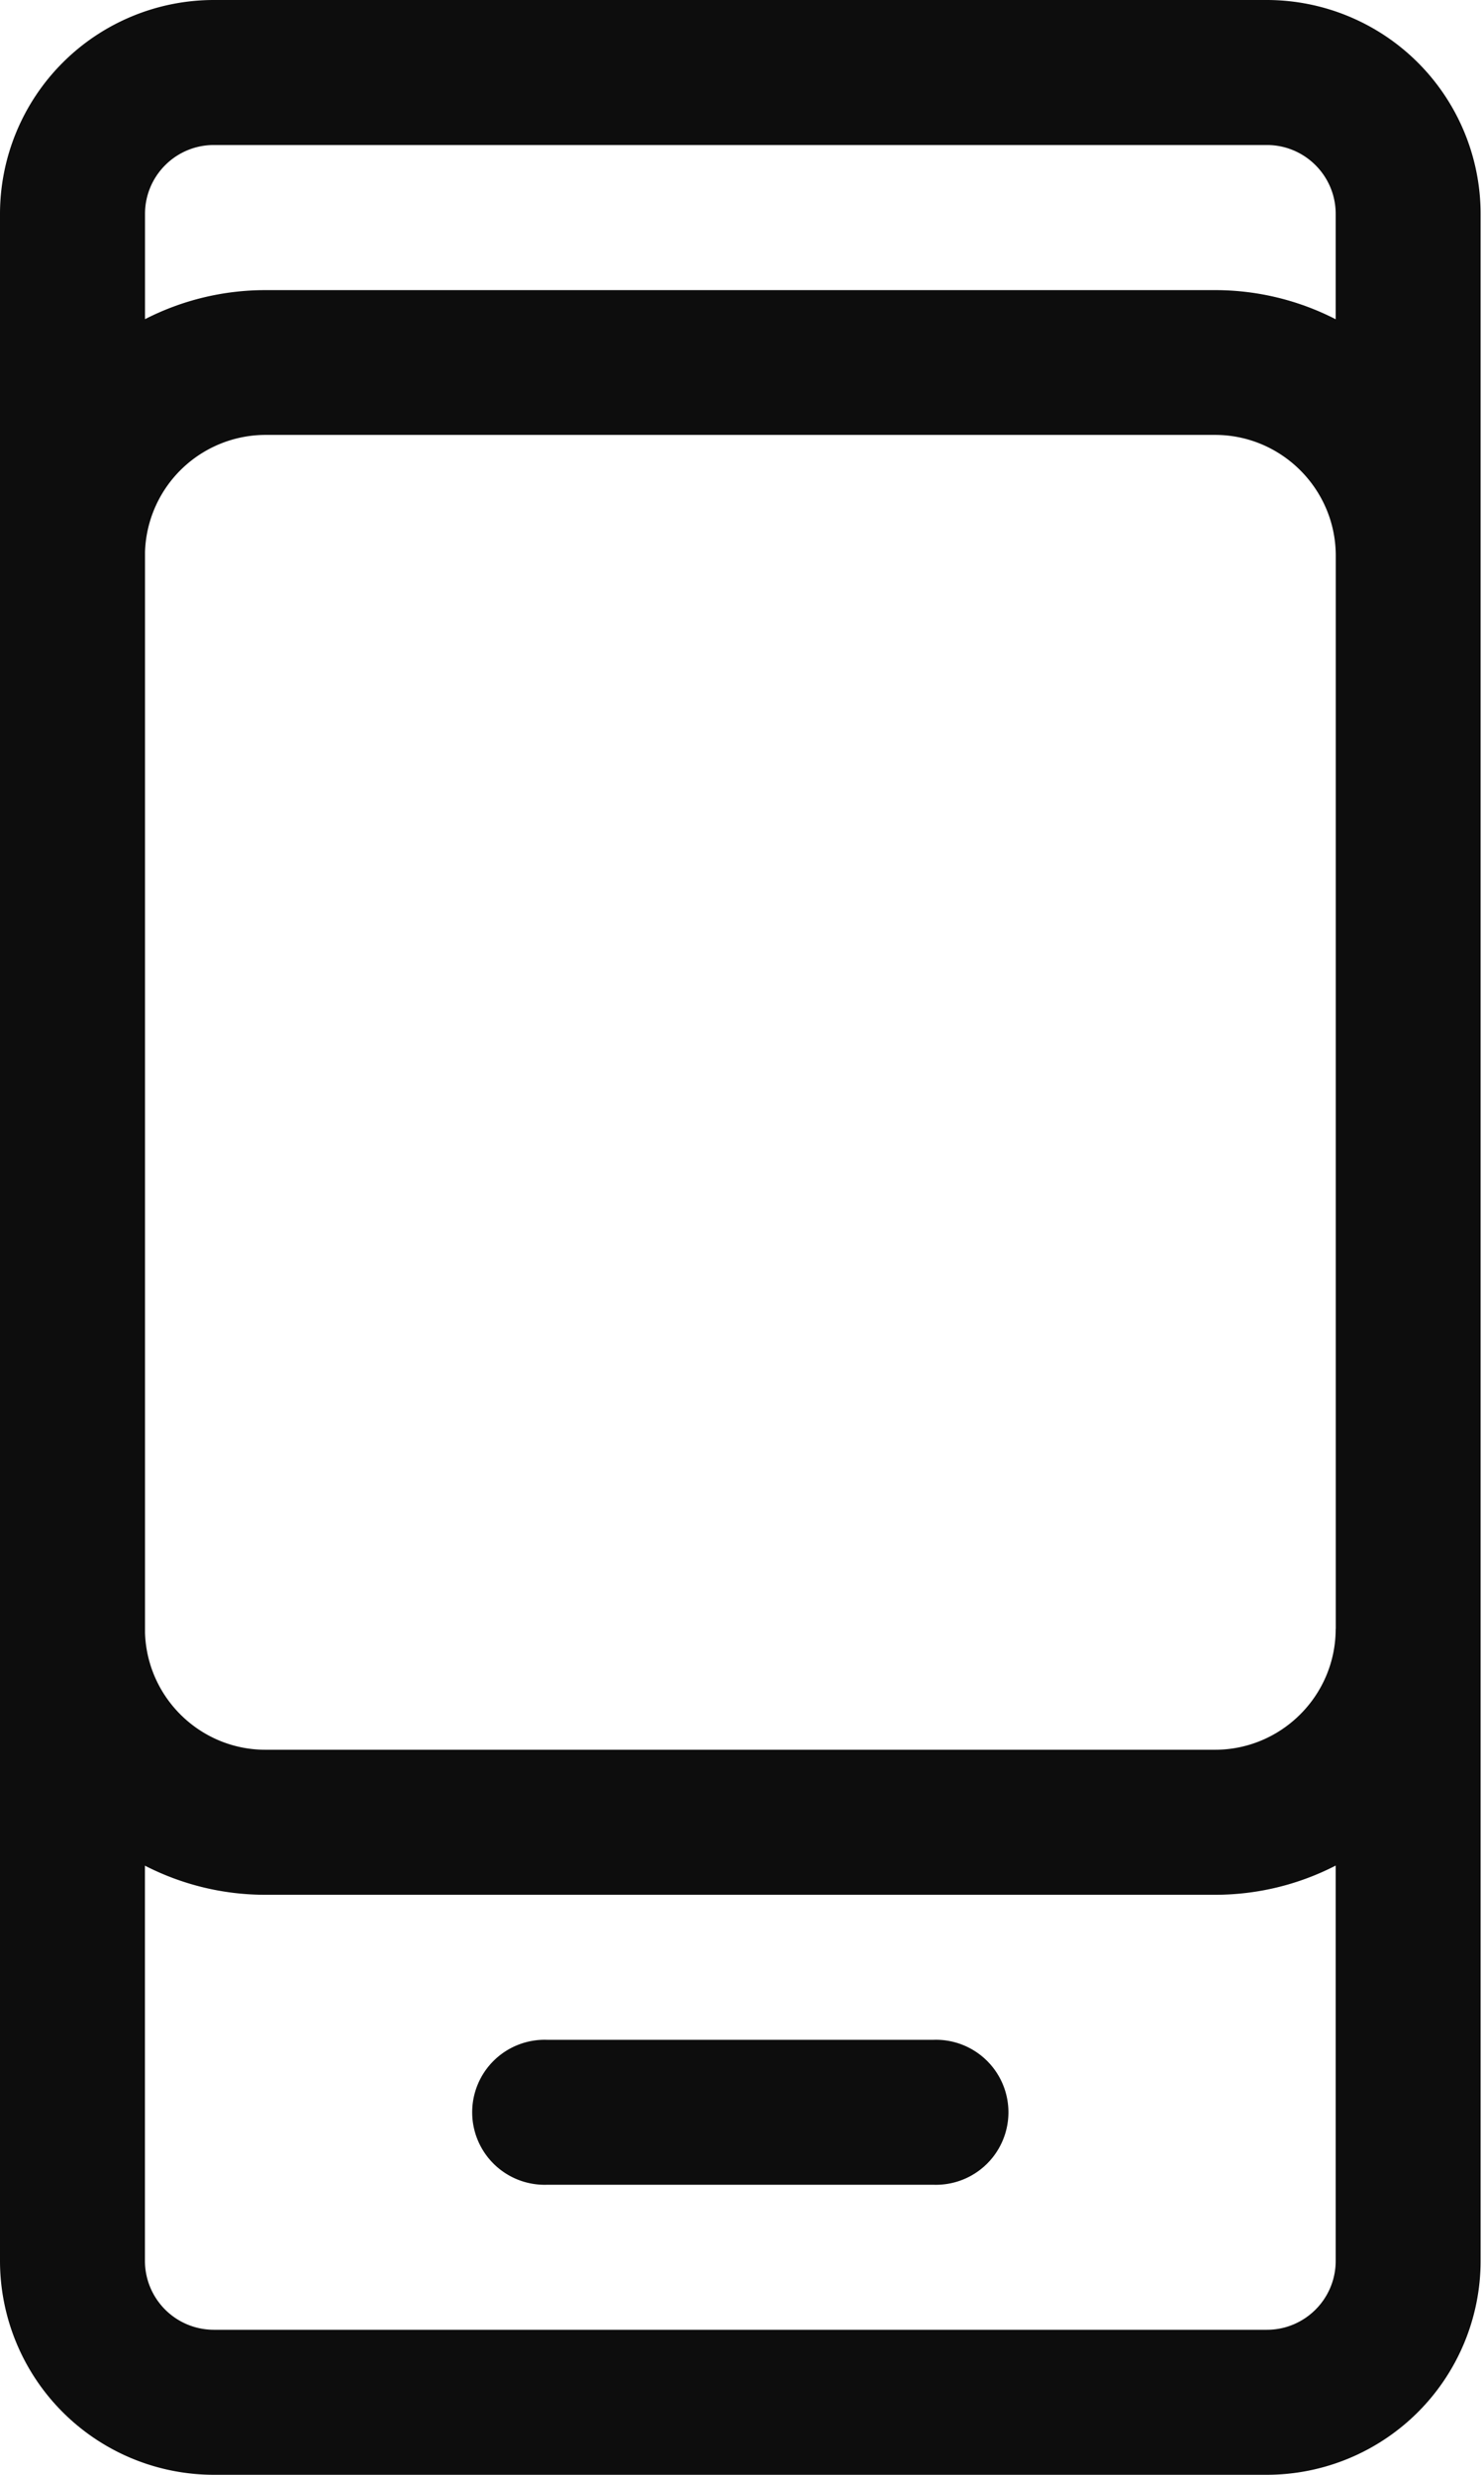
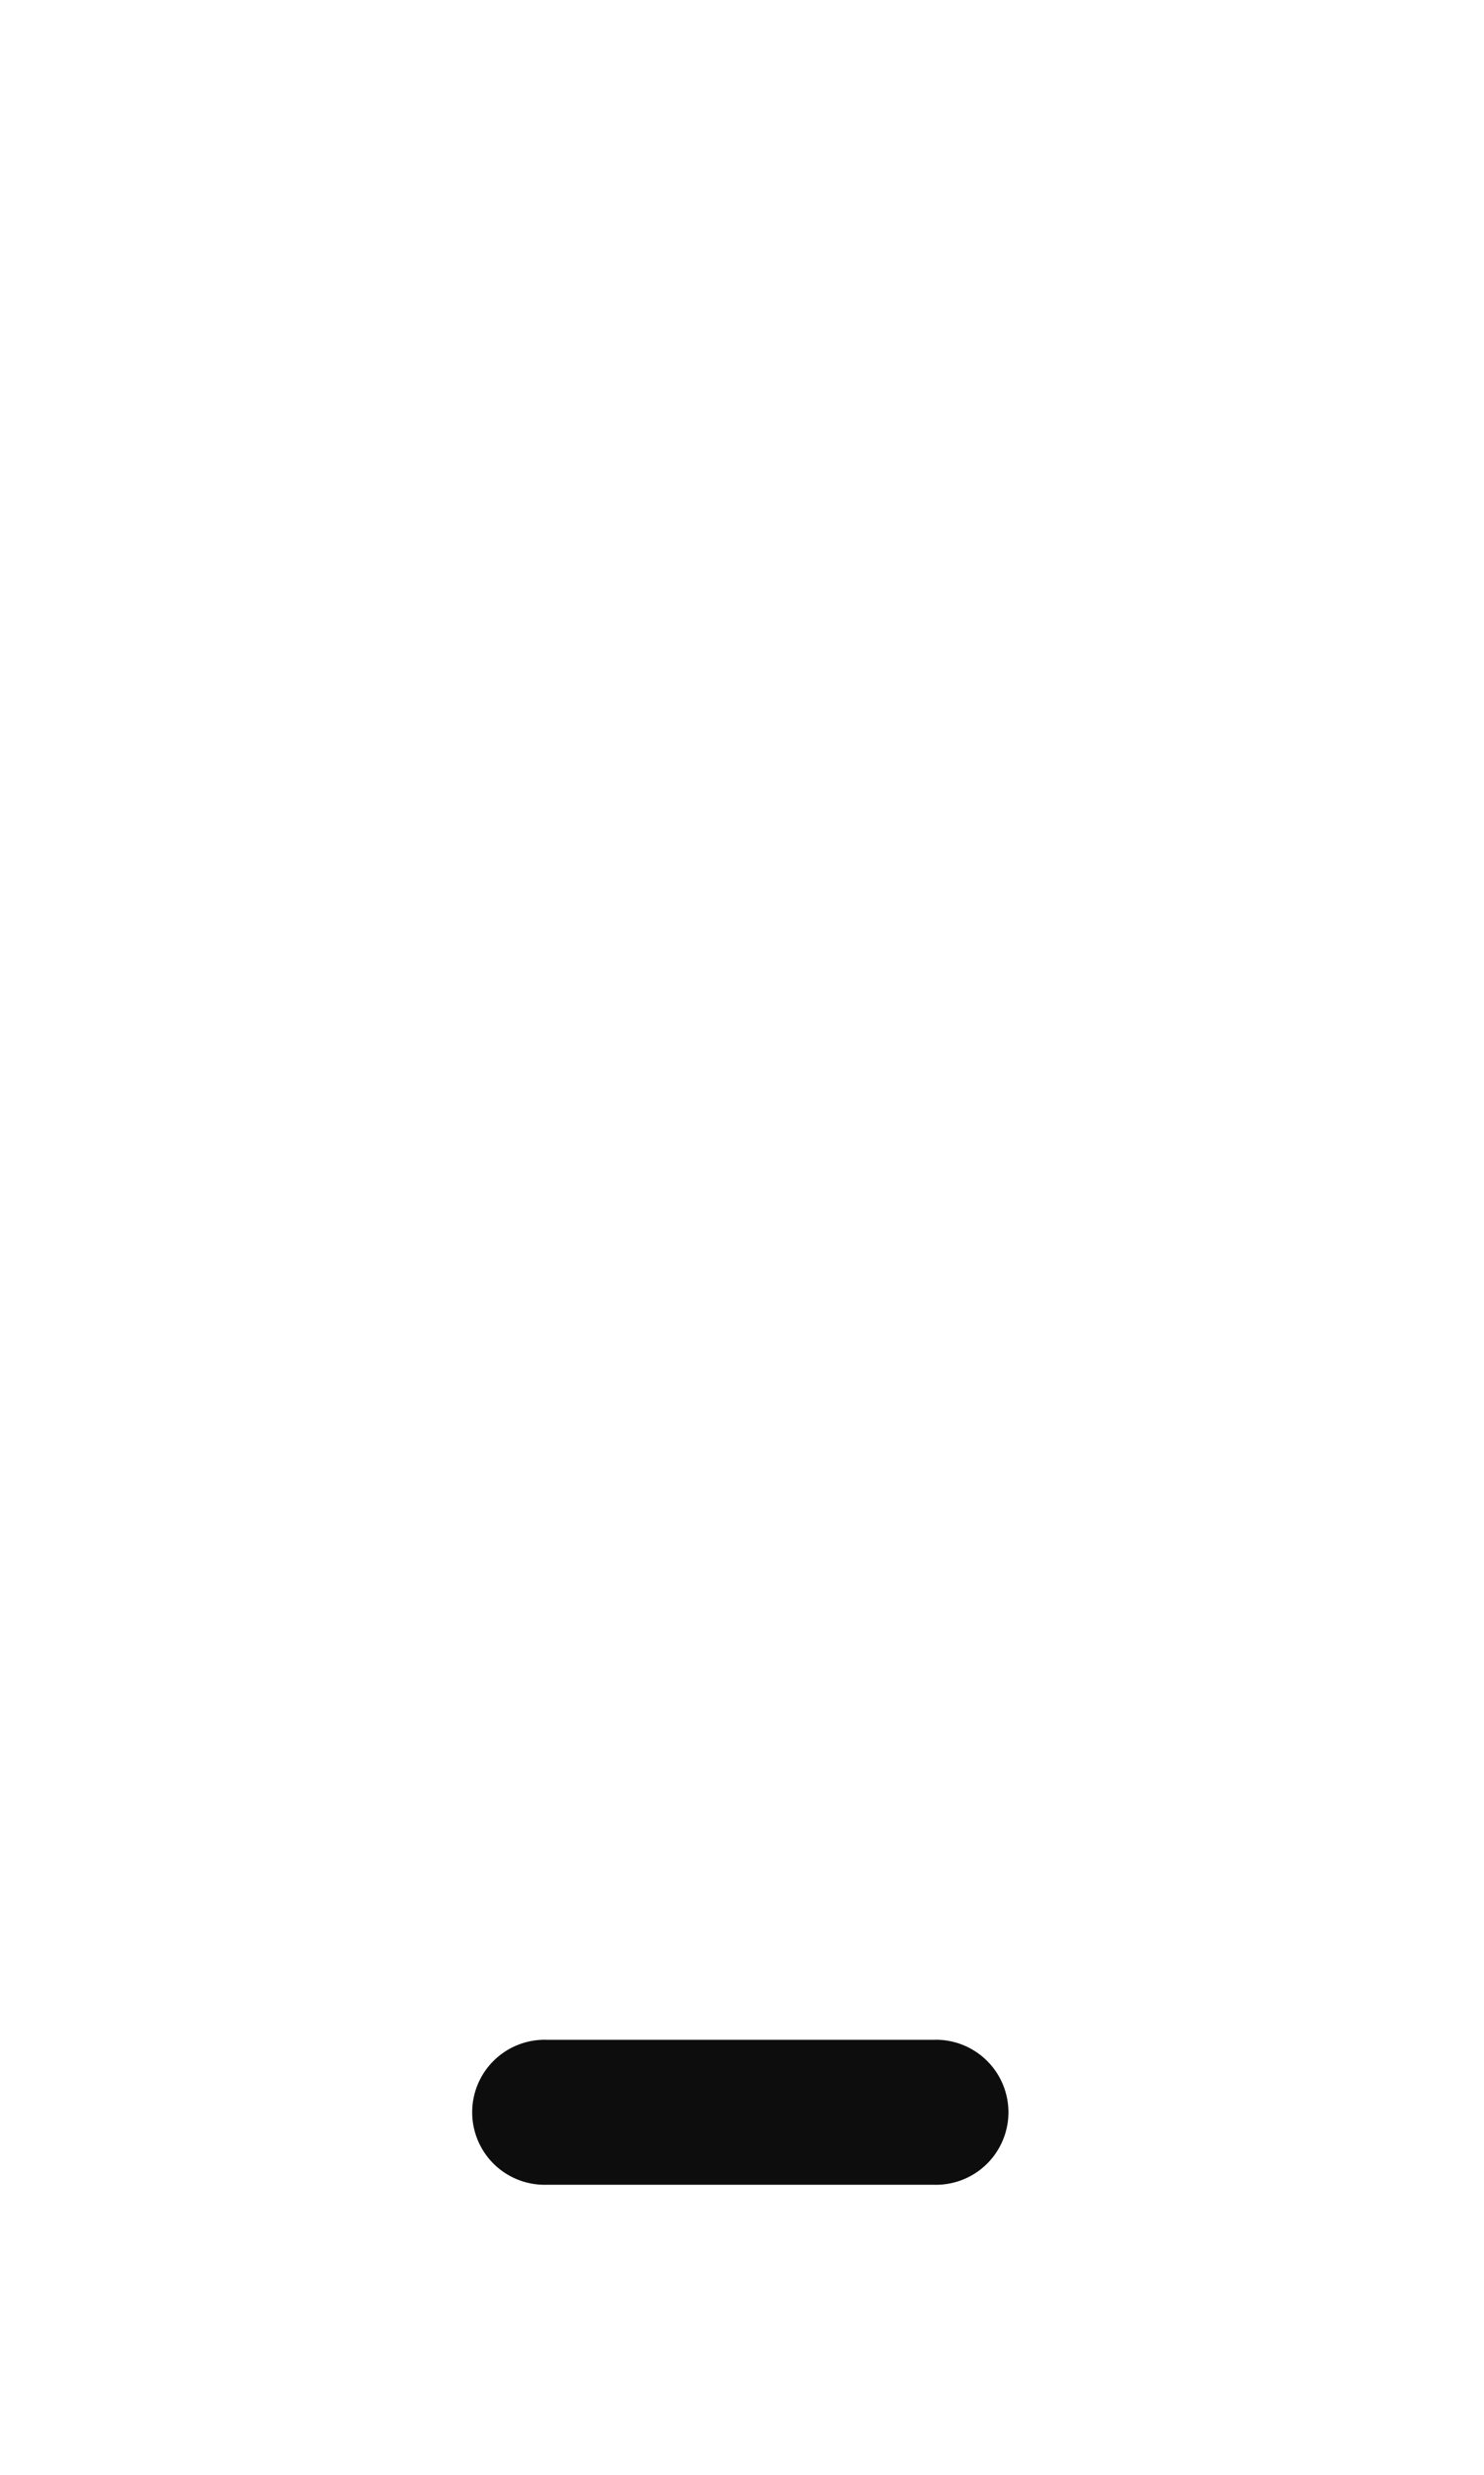
<svg xmlns="http://www.w3.org/2000/svg" width="18" height="30" fill="none">
-   <path d="M15.367 0H2.592A2.595 2.595 0 000 2.592v24.816A2.595 2.595 0 002.592 30h12.775a2.595 2.595 0 002.592-2.592V2.592A2.595 2.595 0 0015.367 0zM2.592 1.758h12.775c.46 0 .834.374.834.834V3.87a3.202 3.202 0 00-1.465-.353H3.22a3.2 3.2 0 00-1.461.352V2.592c0-.46.374-.834.834-.834zm12.775 26.484H2.592a.836.836 0 01-.834-.834v-4.792c.439.225.935.353 1.461.353h11.517c.528 0 1.025-.128 1.465-.354v4.793c0 .46-.374.834-.834.834zm.834-8.496c0 .808-.657 1.465-1.465 1.465H3.22c-.79 0-1.436-.631-1.461-1.417V6.69A1.465 1.465 0 013.22 5.272h11.517c.808 0 1.465.658 1.465 1.465v13.008z" fill="#0D0D0D" />
  <path d="M11.323 24.727H6.636a.879.879 0 100 1.757h4.687a.879.879 0 100-1.757z" fill="#0D0D0D" />
</svg>